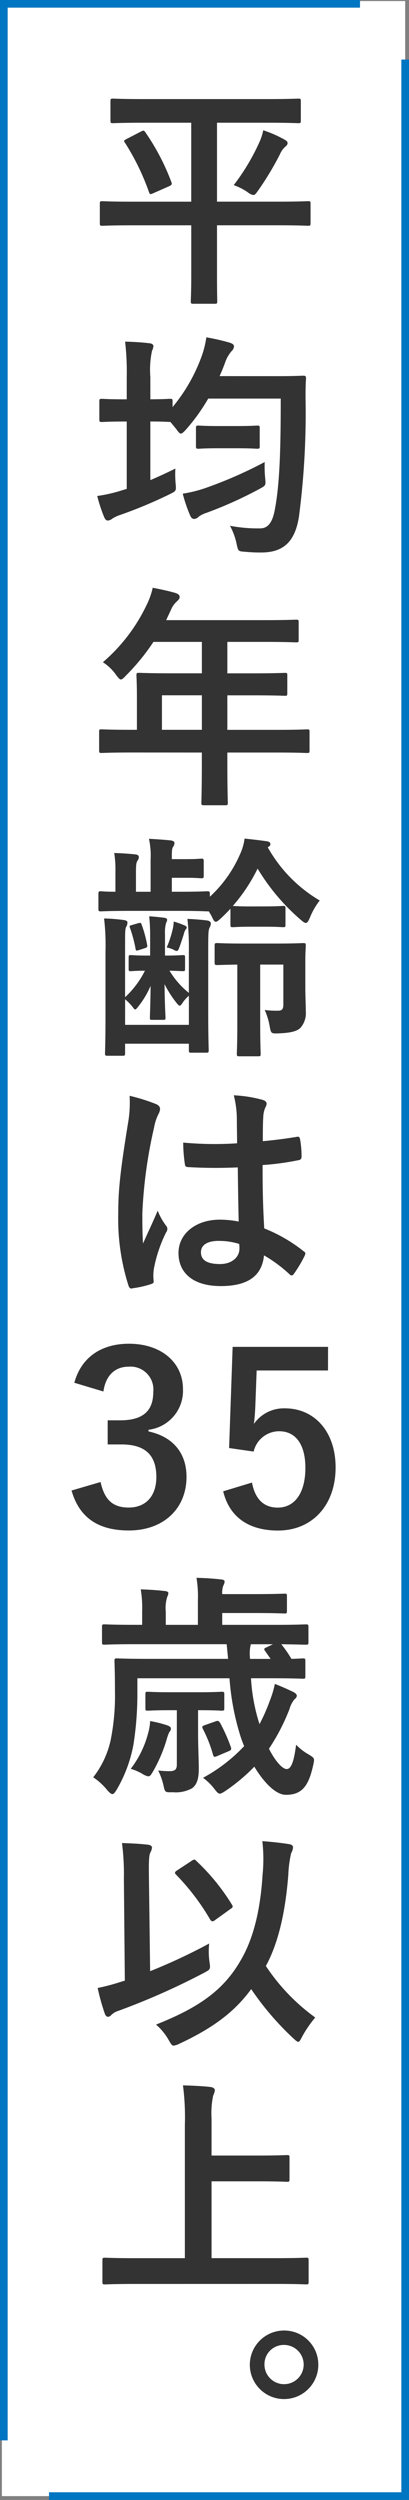
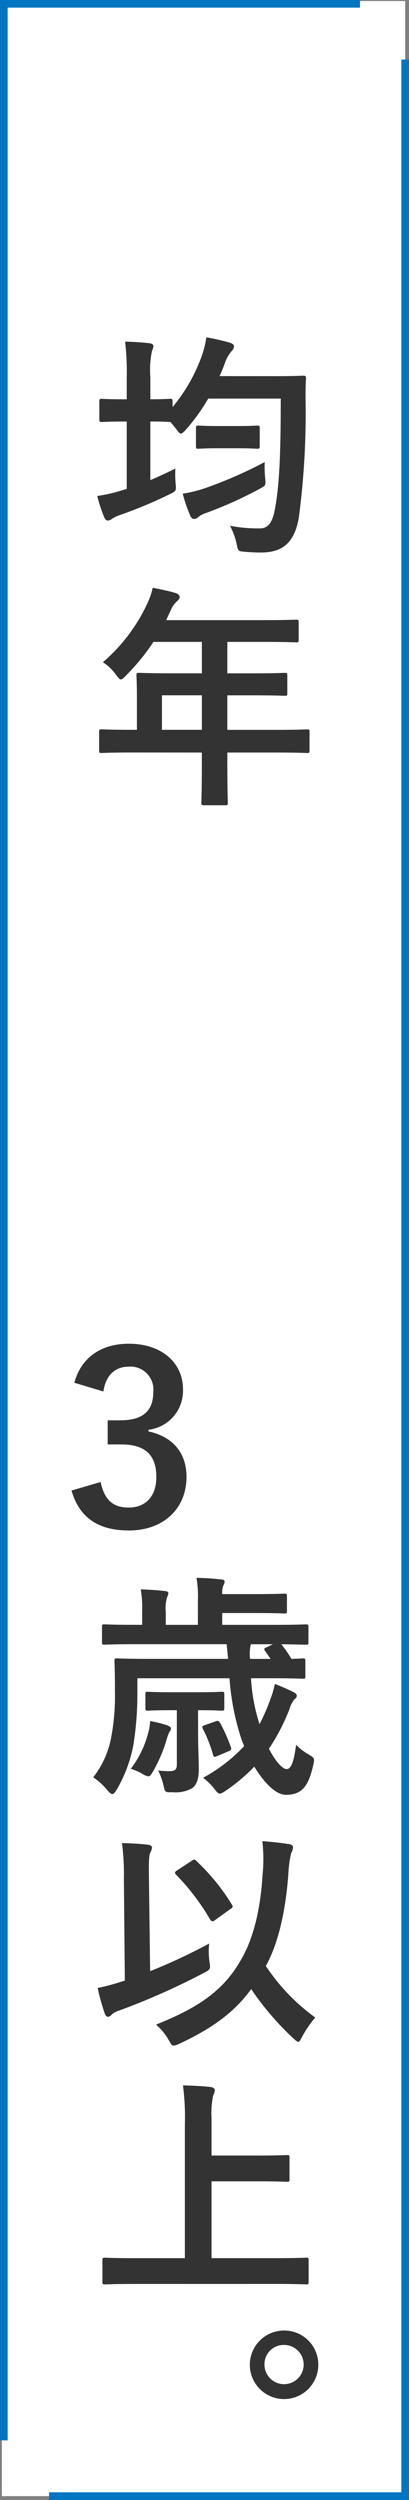
<svg xmlns="http://www.w3.org/2000/svg" width="53.476" height="326.583" viewBox="0 0 53.476 326.583">
  <rect x="0" y="0" width="53.476" height="326.583" fill="#808080" stroke="none" />
  <g transform="translate(-592.12 -875.125)">
    <g transform="translate(592.366 875.265)">
      <g transform="translate(0)">
        <rect width="52.73" height="325.943" fill="#fff" />
        <g transform="translate(9.101 12.742)">
-           <path d="M1694.779,1213.791c-2.718,0-3.675.062-3.861.062-.309,0-.339-.031-.339-.34v-2.532c0-.309.03-.34.339-.34.186,0,1.143.062,3.861.062h7.751v-10.314h-6.083c-2.934,0-3.953.061-4.139.061-.308,0-.339-.031-.339-.37v-2.471c0-.34.031-.37.339-.37.185,0,1.2.062,4.139.062h15.935c2.934,0,3.953-.062,4.138-.062.309,0,.34.031.34.37v2.471c0,.339-.031.37-.34.37-.185,0-1.2-.061-4.138-.061H1705.9V1210.7h8c2.749,0,3.676-.062,3.892-.062.309,0,.339.031.339.34v2.532c0,.309-.031.34-.339.34-.216,0-1.143-.062-3.892-.062h-8v6.671c0,2.069.031,3.058.031,3.242,0,.309-.031.34-.309.34h-2.811c-.309,0-.34-.032-.34-.34,0-.215.062-1.173.062-3.242v-6.671Zm1.2-12.26c.34-.186.4-.124.587.154a29.721,29.721,0,0,1,3.367,6.454c.093.279.093.339-.247.526l-2.1.926c-.4.185-.464.185-.586-.154a31.107,31.107,0,0,0-3.151-6.454c-.185-.247-.123-.278.278-.495Zm15.38,1.574a7.106,7.106,0,0,0,.587-1.729,15.488,15.488,0,0,1,2.811,1.236c.278.155.37.278.37.432s-.062.278-.278.463a2.627,2.627,0,0,0-.711.988,39.066,39.066,0,0,1-2.841,4.725c-.309.432-.432.617-.648.617a1.726,1.726,0,0,1-.742-.37,7.731,7.731,0,0,0-1.822-.926A28.272,28.272,0,0,0,1711.363,1203.106Z" transform="translate(-1686.874 -1197.239)" fill="#333" />
          <path d="M1713.514,1248.77c2.469,0,3.3-.062,3.489-.062.308,0,.37.062.37.4-.062.865-.062,1.7-.062,2.563a103.939,103.939,0,0,1-.865,15.472c-.495,3.149-1.946,4.6-4.725,4.663a20.734,20.734,0,0,1-2.317-.093c-.9-.062-.9-.062-1.112-1.05a8.5,8.5,0,0,0-.865-2.347,19.488,19.488,0,0,0,3.953.34c1.143,0,1.668-.989,1.945-2.625.618-3.336.742-7.938.742-14.33h-9.481a24.937,24.937,0,0,1-2.934,4.077c-.309.34-.5.495-.649.495s-.309-.186-.618-.618l-.741-.9h-.062c-.185,0-.772-.062-2.564-.062v7.659c1.082-.462,2.162-.957,3.274-1.513a13.6,13.6,0,0,0,.031,1.946c.093,1.019.062.988-.8,1.421a59.66,59.66,0,0,1-6.424,2.687,4.732,4.732,0,0,0-1.018.463,1.109,1.109,0,0,1-.618.278c-.185,0-.309-.092-.463-.4a19.94,19.94,0,0,1-.927-2.81,19.767,19.767,0,0,0,3.242-.741l.617-.186v-8.8h-.339c-2.069,0-2.686.062-2.873.062-.339,0-.37-.031-.37-.34v-2.347c0-.309.031-.339.37-.339.186,0,.8.062,2.873.062h.339v-2.842a34.2,34.2,0,0,0-.216-4.694c1.173.031,2.192.093,3.212.216.309.031.494.186.494.37a1.756,1.756,0,0,1-.185.618,11.9,11.9,0,0,0-.217,3.428v2.9c1.792,0,2.378-.062,2.564-.062.309,0,.34.031.34.339v.741a22.209,22.209,0,0,0,3.768-6.547,12.475,12.475,0,0,0,.648-2.563,27.843,27.843,0,0,1,3,.68c.4.123.618.278.618.494a.912.912,0,0,1-.309.618,4.58,4.58,0,0,0-.9,1.636c-.216.557-.432,1.112-.679,1.637Zm-1.483,13.31c.092.989.092.958-.741,1.421a52.941,52.941,0,0,1-6.918,3.119,3.739,3.739,0,0,0-1.019.494.851.851,0,0,1-.617.309c-.185,0-.34-.093-.494-.4a19.742,19.742,0,0,1-.989-2.9,17.151,17.151,0,0,0,3.243-.834,55.778,55.778,0,0,0,7.473-3.3A15.859,15.859,0,0,0,1712.031,1262.08Zm-6.146-3.891c-1.822,0-2.378.063-2.563.063-.309,0-.34-.031-.34-.34v-2.347c0-.309.031-.34.34-.34.185,0,.741.062,2.563.062h2.5c1.853,0,2.408-.062,2.594-.062.309,0,.339.031.339.34v2.347c0,.309-.031.34-.339.34-.186,0-.741-.062-2.594-.062Z" transform="translate(-1686.708 -1212.513)" fill="#333" />
          <path d="M1694.642,1313.949c-2.718,0-3.676.062-3.86.062-.309,0-.34-.031-.34-.34v-2.439c0-.278.031-.309.34-.309.184,0,1.142.062,3.86.062h.741v-4.324c0-1.76-.062-2.595-.062-2.779,0-.31.031-.341.371-.341.186,0,1.236.062,4.231.062h3.953V1299.5h-6.331a28.305,28.305,0,0,1-3.613,4.417c-.309.339-.494.493-.649.493s-.309-.185-.618-.587a6.2,6.2,0,0,0-1.73-1.667,22.7,22.7,0,0,0,5.714-7.474,9.867,9.867,0,0,0,.8-2.254c1.112.216,2.131.432,2.965.679.37.124.556.278.556.525s-.154.371-.37.587a3.008,3.008,0,0,0-.773,1.111l-.618,1.328h12.754c3,0,4.046-.061,4.231-.061.309,0,.339.031.339.34v2.285c0,.309-.031.34-.339.34-.186,0-1.236-.062-4.231-.062h-4.756v4.108h3.3c3.026,0,4.046-.062,4.231-.062.278,0,.309.031.309.341v2.316c0,.309-.031.34-.309.34-.185,0-1.2-.062-4.231-.062h-3.3v4.509h6.547c2.718,0,3.675-.062,3.861-.062.308,0,.339.031.339.309v2.439c0,.309-.031.34-.339.34-.185,0-1.143-.062-3.861-.062h-6.547v1.514c0,3.242.062,4.88.062,5.034,0,.309-.031.34-.34.34h-2.748c-.34,0-.371-.031-.371-.34,0-.185.062-1.791.062-5.034v-1.514Zm9.234-2.964v-4.509h-5.219v4.509Z" transform="translate(-1686.829 -1228.528)" fill="#333" />
-           <path d="M1712.168,1350.1c1.605,0,2.069-.062,2.255-.062.309,0,.339.031.339.339v2.1c0,.309-.031.34-.339.34-.186,0-.649-.062-2.255-.062h-2.039c-1.574,0-2.038.062-2.223.062-.309,0-.341-.031-.341-.34v-2.069c-.4.432-.834.865-1.266,1.266-.309.278-.494.433-.649.433-.185,0-.309-.217-.525-.68a4.971,4.971,0,0,0-.4-.679h-.216c-.185,0-1.112-.062-3.644-.062h-6.393c-2.718,0-3.644.062-3.83.062-.309,0-.34-.031-.34-.34v-1.914c0-.34.031-.371.34-.371.124,0,.649.062,1.884.062v-2.563a13.968,13.968,0,0,0-.154-2.5c.957.031,1.915.093,2.779.185.278.031.432.155.432.31a.722.722,0,0,1-.155.494c-.154.216-.215.463-.215,1.513v2.563h1.914v-4.169a10.336,10.336,0,0,0-.216-2.749c1.112.062,2.038.124,2.9.216.309.062.432.186.432.309a.837.837,0,0,1-.154.495c-.154.216-.185.462-.185,1.265v.371h1.945c1.39,0,1.7-.063,1.884-.063.309,0,.34.032.34.371v1.822c0,.34-.031.371-.34.371-.186,0-.494-.062-1.884-.062h-1.945v1.822h.958c2.532,0,3.459-.062,3.644-.062.34,0,.37.031.37.371v.34a16.4,16.4,0,0,0,3.892-5.435,7.252,7.252,0,0,0,.648-2.162c1.111.124,2.007.216,3,.37.277.063.369.185.369.34,0,.185-.061.278-.339.432a18.574,18.574,0,0,0,6.795,6.949,9.1,9.1,0,0,0-1.267,2.193c-.216.493-.34.741-.556.741-.123,0-.34-.124-.648-.4a27.509,27.509,0,0,1-5.652-6.7,22.323,22.323,0,0,1-3.243,4.88c.216,0,.68.062,2.254.062Zm-17.912,6.7c0-.309.031-.34.277-.34.185,0,.618.062,2.1.062h.432v-2.47a23.739,23.739,0,0,0-.123-2.657c.618.031,1.452.124,1.945.186.278.031.4.123.4.278,0,.185-.092.278-.154.463a4.941,4.941,0,0,0-.124,1.42v2.78h.247c1.42,0,1.884-.062,2.069-.062.278,0,.309.031.309.34v1.42c0,.309-.031.34-.309.34-.185,0-.587-.031-1.729-.062a11.055,11.055,0,0,0,2.532,2.9v-5.374a36.032,36.032,0,0,0-.185-4.293c.865.031,1.976.124,2.626.216.308.062.432.216.432.371a.989.989,0,0,1-.154.525c-.154.371-.185.587-.185,2.718v8.492c0,3.089.062,4.633.062,4.818,0,.309-.031.34-.34.34h-1.915c-.309,0-.34-.031-.34-.34v-.834h-8.338v1.235c0,.309-.031.34-.34.34h-1.945c-.309,0-.34-.031-.34-.34,0-.185.063-1.668.063-4.694V1356a30.143,30.143,0,0,0-.185-4.323,21.458,21.458,0,0,1,2.655.216c.309.062.4.154.4.309a1.083,1.083,0,0,1-.154.556c-.154.278-.154.587-.154,2.625v6.578a11.976,11.976,0,0,0,2.594-3.459c-1.266,0-1.7.062-1.854.062-.247,0-.277-.031-.277-.34Zm7.875,4.972a4.337,4.337,0,0,0-.865.988c-.154.216-.247.309-.34.309s-.185-.092-.37-.309a14.677,14.677,0,0,1-1.607-2.5c.031,2.872.124,3.984.124,4.416,0,.216-.031.247-.34.247h-1.42c-.248,0-.279-.031-.279-.247,0-.4.062-1.513.093-4.2a11.576,11.576,0,0,1-1.575,2.656c-.216.278-.339.432-.432.432-.124,0-.216-.154-.4-.4a6.575,6.575,0,0,0-.926-.927v3.336h8.338Zm-6.547-5.961c-.309.093-.37.124-.432-.216a17.591,17.591,0,0,0-.71-2.655c-.093-.247-.093-.31.123-.371l.958-.278c.247-.062.339-.092.432.185a15.727,15.727,0,0,1,.711,2.595c.061.278.031.37-.217.463Zm6.022-3.212c.185.094.247.185.247.247a.32.32,0,0,1-.123.247,1.507,1.507,0,0,0-.248.587c-.186.587-.4,1.267-.648,1.915-.124.34-.278.4-.556.247a3.077,3.077,0,0,0-1.051-.37,13.954,13.954,0,0,0,.8-2.44,6.119,6.119,0,0,0,.124-.957A13.057,13.057,0,0,1,1701.606,1352.6Zm9.851,5.1v7.875c0,2.44.062,3.614.062,3.768,0,.309-.031.339-.339.339h-2.439c-.31,0-.34-.031-.34-.339,0-.186.062-1.328.062-3.768V1357.7c-1.792.031-2.44.063-2.595.063-.339,0-.371-.031-.371-.371v-2.131c0-.34.031-.371.371-.371.186,0,.927.063,3.366.063h4.386c2.438,0,3.273-.062,3.458-.062.309,0,.34.032.34.371,0,.184-.061.74-.061,2.007v3.428c0,1.112.061,2.316.061,3.088a2.9,2.9,0,0,1-.71,2.193c-.463.431-1.236.648-2.841.709-.989.031-.989.031-1.174-.926a8.724,8.724,0,0,0-.649-2.131,11.379,11.379,0,0,0,1.76.093c.494,0,.68-.185.68-.834V1357.7Z" transform="translate(-1686.783 -1244.574)" fill="#333" />
-           <path d="M1699.171,1392.373c.339.185.463.37.463.617a1.584,1.584,0,0,1-.217.679,6.242,6.242,0,0,0-.556,1.7,61.263,61.263,0,0,0-1.544,11.241c0,1.235,0,2.656.092,3.953.617-1.42,1.266-2.749,1.915-4.293a8.216,8.216,0,0,0,1.081,1.946.666.666,0,0,1,.186.432.9.9,0,0,1-.186.495,18.269,18.269,0,0,0-1.575,4.694,5.838,5.838,0,0,0-.031,1.636c.031.217-.093.309-.371.4a12.976,12.976,0,0,1-2.316.525c-.34.093-.463.062-.618-.371a28.761,28.761,0,0,1-1.328-9.419c0-2.965.248-5.435,1.267-11.7a15.543,15.543,0,0,0,.216-3.644A24.007,24.007,0,0,1,1699.171,1392.373Zm10.624,8.245a62.529,62.529,0,0,1-6.362-.031c-.4,0-.525-.093-.556-.4a18.946,18.946,0,0,1-.215-2.81,44.682,44.682,0,0,0,7.041.093c0-1.112-.031-2.1-.031-3.243a12.719,12.719,0,0,0-.4-3.027,17.253,17.253,0,0,1,3.737.587c.339.093.556.247.556.525a1.32,1.32,0,0,1-.185.526,3.483,3.483,0,0,0-.247,1.081c-.062,1.05-.062,1.854-.062,3.274,1.452-.124,3.057-.34,4.385-.556.37-.093.432.031.494.37a12.348,12.348,0,0,1,.185,2.193c0,.278-.123.432-.34.463a34.807,34.807,0,0,1-4.756.648c0,3.459.062,5.621.216,8.277a20.212,20.212,0,0,1,5.126,2.965c.278.185.309.278.155.617a16.607,16.607,0,0,1-1.421,2.378.375.375,0,0,1-.278.186.425.425,0,0,1-.278-.155,18.359,18.359,0,0,0-3.336-2.47c-.248,2.595-2.007,4.015-5.652,4.015-3.552,0-5.528-1.667-5.528-4.324,0-2.533,2.285-4.355,5.4-4.355a12.824,12.824,0,0,1,2.471.248C1709.856,1405.312,1709.825,1403.058,1709.794,1400.618Zm-2.5,9.6c-1.451,0-2.316.525-2.316,1.482s.679,1.544,2.5,1.544c1.543,0,2.532-.9,2.532-2.007a4.267,4.267,0,0,0-.031-.618A8.606,8.606,0,0,0,1707.292,1410.223Z" transform="translate(-1688.053 -1260.997)" fill="#333" />
          <path d="M1685.43,1444.648c.9-3.334,3.552-5.1,7.134-5.1,4.292,0,7.072,2.5,7.072,5.929a5.124,5.124,0,0,1-4.509,5.312v.216c3.181.679,4.971,2.811,4.971,5.93,0,4.17-3.026,7.01-7.534,7.01-3.891,0-6.455-1.575-7.5-5.219l3.8-1.112c.525,2.378,1.637,3.335,3.676,3.335,2.223,0,3.613-1.482,3.613-3.983,0-2.687-1.266-4.262-4.571-4.262h-1.791v-3.15h1.637c3.088,0,4.323-1.328,4.323-3.706a2.99,2.99,0,0,0-3.243-3.3c-1.636,0-2.964,1.019-3.273,3.242Z" transform="translate(-1685.059 -1276.892)" fill="#333" />
-           <path d="M1728.307,1443.239h-9.327L1718.8,1448c-.031.709-.092,1.544-.185,2.222a4.778,4.778,0,0,1,4.046-2.038c3.891,0,6.64,3.058,6.64,7.721,0,4.972-3.089,8.245-7.536,8.245-3.706,0-6.331-1.667-7.164-5.126l3.767-1.143c.433,2.285,1.637,3.272,3.367,3.272,2.224,0,3.614-1.915,3.614-5.188,0-3.058-1.266-4.787-3.428-4.787a3.423,3.423,0,0,0-3.335,2.656l-3.211-.463.463-13.218h12.477Z" transform="translate(-1694.768 -1277.088)" fill="#333" />
          <path d="M1709.921,1498.223a23.856,23.856,0,0,0,1.112,5.991,23.916,23.916,0,0,0,1.359-3.088,12.786,12.786,0,0,0,.647-2.161c.835.309,1.7.71,2.286.987.34.155.587.341.587.556a.569.569,0,0,1-.278.433,3.475,3.475,0,0,0-.679,1.3,26.507,26.507,0,0,1-2.687,5.188c.834,1.637,1.76,2.655,2.316,2.655.68,0,.989-1.328,1.236-3.181a6.635,6.635,0,0,0,1.575,1.235c.864.525.864.525.648,1.483-.587,2.625-1.42,3.829-3.551,3.829-1.359,0-2.9-1.636-4.139-3.676a23.622,23.622,0,0,1-3.8,3.181c-.34.216-.525.34-.711.34-.216,0-.37-.186-.71-.618a7.37,7.37,0,0,0-1.482-1.452,21.144,21.144,0,0,0,5.374-4.138c-.155-.37-.309-.772-.433-1.143a32.953,32.953,0,0,1-1.482-7.721h-12.044v2.038a42.286,42.286,0,0,1-.525,6.7,18.24,18.24,0,0,1-2.192,5.837c-.247.37-.371.556-.556.556-.155,0-.34-.154-.649-.494a8.256,8.256,0,0,0-1.853-1.7,12.045,12.045,0,0,0,2.286-4.879,29.486,29.486,0,0,0,.556-6.424c0-2.533-.062-3.706-.062-3.892,0-.308.031-.339.34-.339.216,0,1.2.062,4.169.062h10.345l-.185-1.915H1694.7c-2.779,0-3.736.063-3.922.063-.309,0-.339-.031-.339-.341v-1.976c0-.309.03-.34.339-.34.186,0,1.143.062,3.922.062h.989v-1.729a14.7,14.7,0,0,0-.185-2.9c1.143.031,2.038.092,3.181.217.278.031.433.123.433.278a1.32,1.32,0,0,1-.155.494,4.895,4.895,0,0,0-.186,1.915v1.729h4.2v-3.211a14.693,14.693,0,0,0-.184-2.934c1.173.03,2.161.092,3.242.215.309.032.433.123.433.247a1.042,1.042,0,0,1-.155.525,2.674,2.674,0,0,0-.154,1.142h3.953c3.119,0,4.015-.06,4.2-.06.278,0,.309.029.309.339v1.884c0,.339-.031.37-.309.37-.185,0-1.08-.062-4.2-.062h-3.953v1.544h6.979c2.811,0,3.737-.062,3.922-.062.34,0,.371.031.371.34v1.976c0,.309-.031.341-.371.341-.185,0-.988-.031-3.181-.063a15,15,0,0,1,1.328,1.915c.957-.031,1.359-.062,1.482-.062.309,0,.34.031.34.339v1.977c0,.309-.031.339-.34.339-.185,0-1.174-.062-4.107-.062Zm-13.465,7.227a7.229,7.229,0,0,0,.278-1.637,15.184,15.184,0,0,1,2.317.587c.185.093.4.186.4.4a.7.7,0,0,1-.216.464,6,6,0,0,0-.34.956,19.646,19.646,0,0,1-1.76,4.138c-.278.464-.4.68-.65.68a2.287,2.287,0,0,1-.834-.371,7.8,7.8,0,0,0-1.451-.618A13.044,13.044,0,0,0,1696.455,1505.45Zm6.547-.062c0,1.822.093,3.582.093,4.633,0,1.42-.278,2.1-.865,2.563a4.4,4.4,0,0,1-2.564.525c-.926.031-.988,0-1.143-.68a8.909,8.909,0,0,0-.741-2.161,11.941,11.941,0,0,0,1.451.092c.711,0,.989-.185.989-.865v-7.1h-.773c-2.162,0-2.841.062-3.027.062-.278,0-.309-.031-.309-.34v-1.791c0-.309.031-.341.309-.341.186,0,.865.063,3.027.063h3.583c2.193,0,2.841-.063,3.026-.063.339,0,.371.031.371.341v1.791c0,.308-.031.34-.371.34-.185,0-.8-.062-3-.062H1703Zm2.317-1.545c.309-.123.4-.031.587.248a23.356,23.356,0,0,1,1.39,3.149c.092.309,0,.4-.4.556l-1.39.587c-.37.155-.463.155-.556-.185a17.411,17.411,0,0,0-1.328-3.366c-.123-.278-.123-.34.278-.494Zm6.454-9.171c-.186-.247-.186-.341.185-.494l.834-.4h-2.9a1.362,1.362,0,0,1-.062.31,5.5,5.5,0,0,0-.032,1.606h2.687Z" transform="translate(-1686.45 -1291.864)" fill="#333" />
          <path d="M1697.021,1553.334a73.169,73.169,0,0,0,7.721-3.614,9.991,9.991,0,0,0,.031,2.348c.154,1.019.154,1.019-.71,1.483a92.061,92.061,0,0,1-11.211,4.971,2.258,2.258,0,0,0-.9.525.629.629,0,0,1-.432.247c-.185,0-.339-.154-.433-.432a28.055,28.055,0,0,1-.927-3.335,25.518,25.518,0,0,0,2.934-.772l.618-.186-.124-13.279a31.965,31.965,0,0,0-.247-4.694c1.112.031,2.378.093,3.4.216.309.031.526.185.526.371a1.618,1.618,0,0,1-.217.649c-.185.37-.216,1.173-.185,3.4Zm11.674-1.143c1.667-2.687,2.717-6.423,3.026-11.458a20.325,20.325,0,0,0-.031-4.385c1.328.092,2.625.247,3.552.4.309.062.462.186.462.433a1.745,1.745,0,0,1-.247.74,15.481,15.481,0,0,0-.37,2.811c-.4,5.219-1.421,9.172-2.934,11.921a25.889,25.889,0,0,0,6.455,6.732,15.212,15.212,0,0,0-1.73,2.532c-.216.433-.34.648-.494.648-.124,0-.309-.154-.649-.463a37.536,37.536,0,0,1-5.5-6.424c-2.038,2.78-4.694,4.942-9.388,7.134a2.454,2.454,0,0,1-.741.248c-.247,0-.34-.185-.649-.71a7.555,7.555,0,0,0-1.667-2.039C1703.383,1558.09,1706.5,1555.866,1708.7,1552.191Zm-6.239-13.279a.766.766,0,0,1,.34-.155c.092,0,.153.062.278.186a27.6,27.6,0,0,1,4.632,5.682c.186.278.123.4-.185.587l-1.976,1.42a.683.683,0,0,1-.37.186c-.155,0-.247-.124-.371-.34a29.866,29.866,0,0,0-4.385-5.744c-.247-.247-.185-.37.155-.586Z" transform="translate(-1686.738 -1308.71)" fill="#333" />
          <path d="M1695.347,1609.815c-2.78,0-3.736.061-3.922.061-.309,0-.34-.031-.34-.34v-2.81c0-.31.031-.34.34-.34.186,0,1.143.062,3.922.062h6.516v-17.418a32.278,32.278,0,0,0-.247-5.158c1.174.031,2.563.093,3.613.215.309.032.556.217.556.4a2.091,2.091,0,0,1-.216.71,10.879,10.879,0,0,0-.216,2.965v4.879h6.053c2.687,0,3.614-.062,3.8-.062.309,0,.34.031.34.34v2.811c0,.309-.031.34-.34.34-.185,0-1.112-.062-3.8-.062h-6.053v10.037h8.431c2.779,0,3.736-.062,3.922-.062.309,0,.34.031.34.34v2.81c0,.309-.031.34-.34.34-.185,0-1.143-.061-3.922-.061Z" transform="translate(-1687.04 -1324.332)" fill="#333" />
          <path d="M1728.748,1636.027a4.478,4.478,0,1,1-4.478-4.447A4.454,4.454,0,0,1,1728.748,1636.027Zm-7.041,0a2.563,2.563,0,1,0,2.563-2.563A2.518,2.518,0,0,0,1721.707,1636.027Z" transform="translate(-1696.476 -1340.014)" fill="#333" />
        </g>
      </g>
      <path d="M0,0H318.3V46.566" transform="translate(52.73 7.641) rotate(90)" fill="none" stroke="#0075c1" stroke-width="1" />
      <path d="M318.3,46.567H0V0" transform="translate(46.822 0.36) rotate(90)" fill="none" stroke="#0075c1" stroke-width="1" />
    </g>
  </g>
</svg>